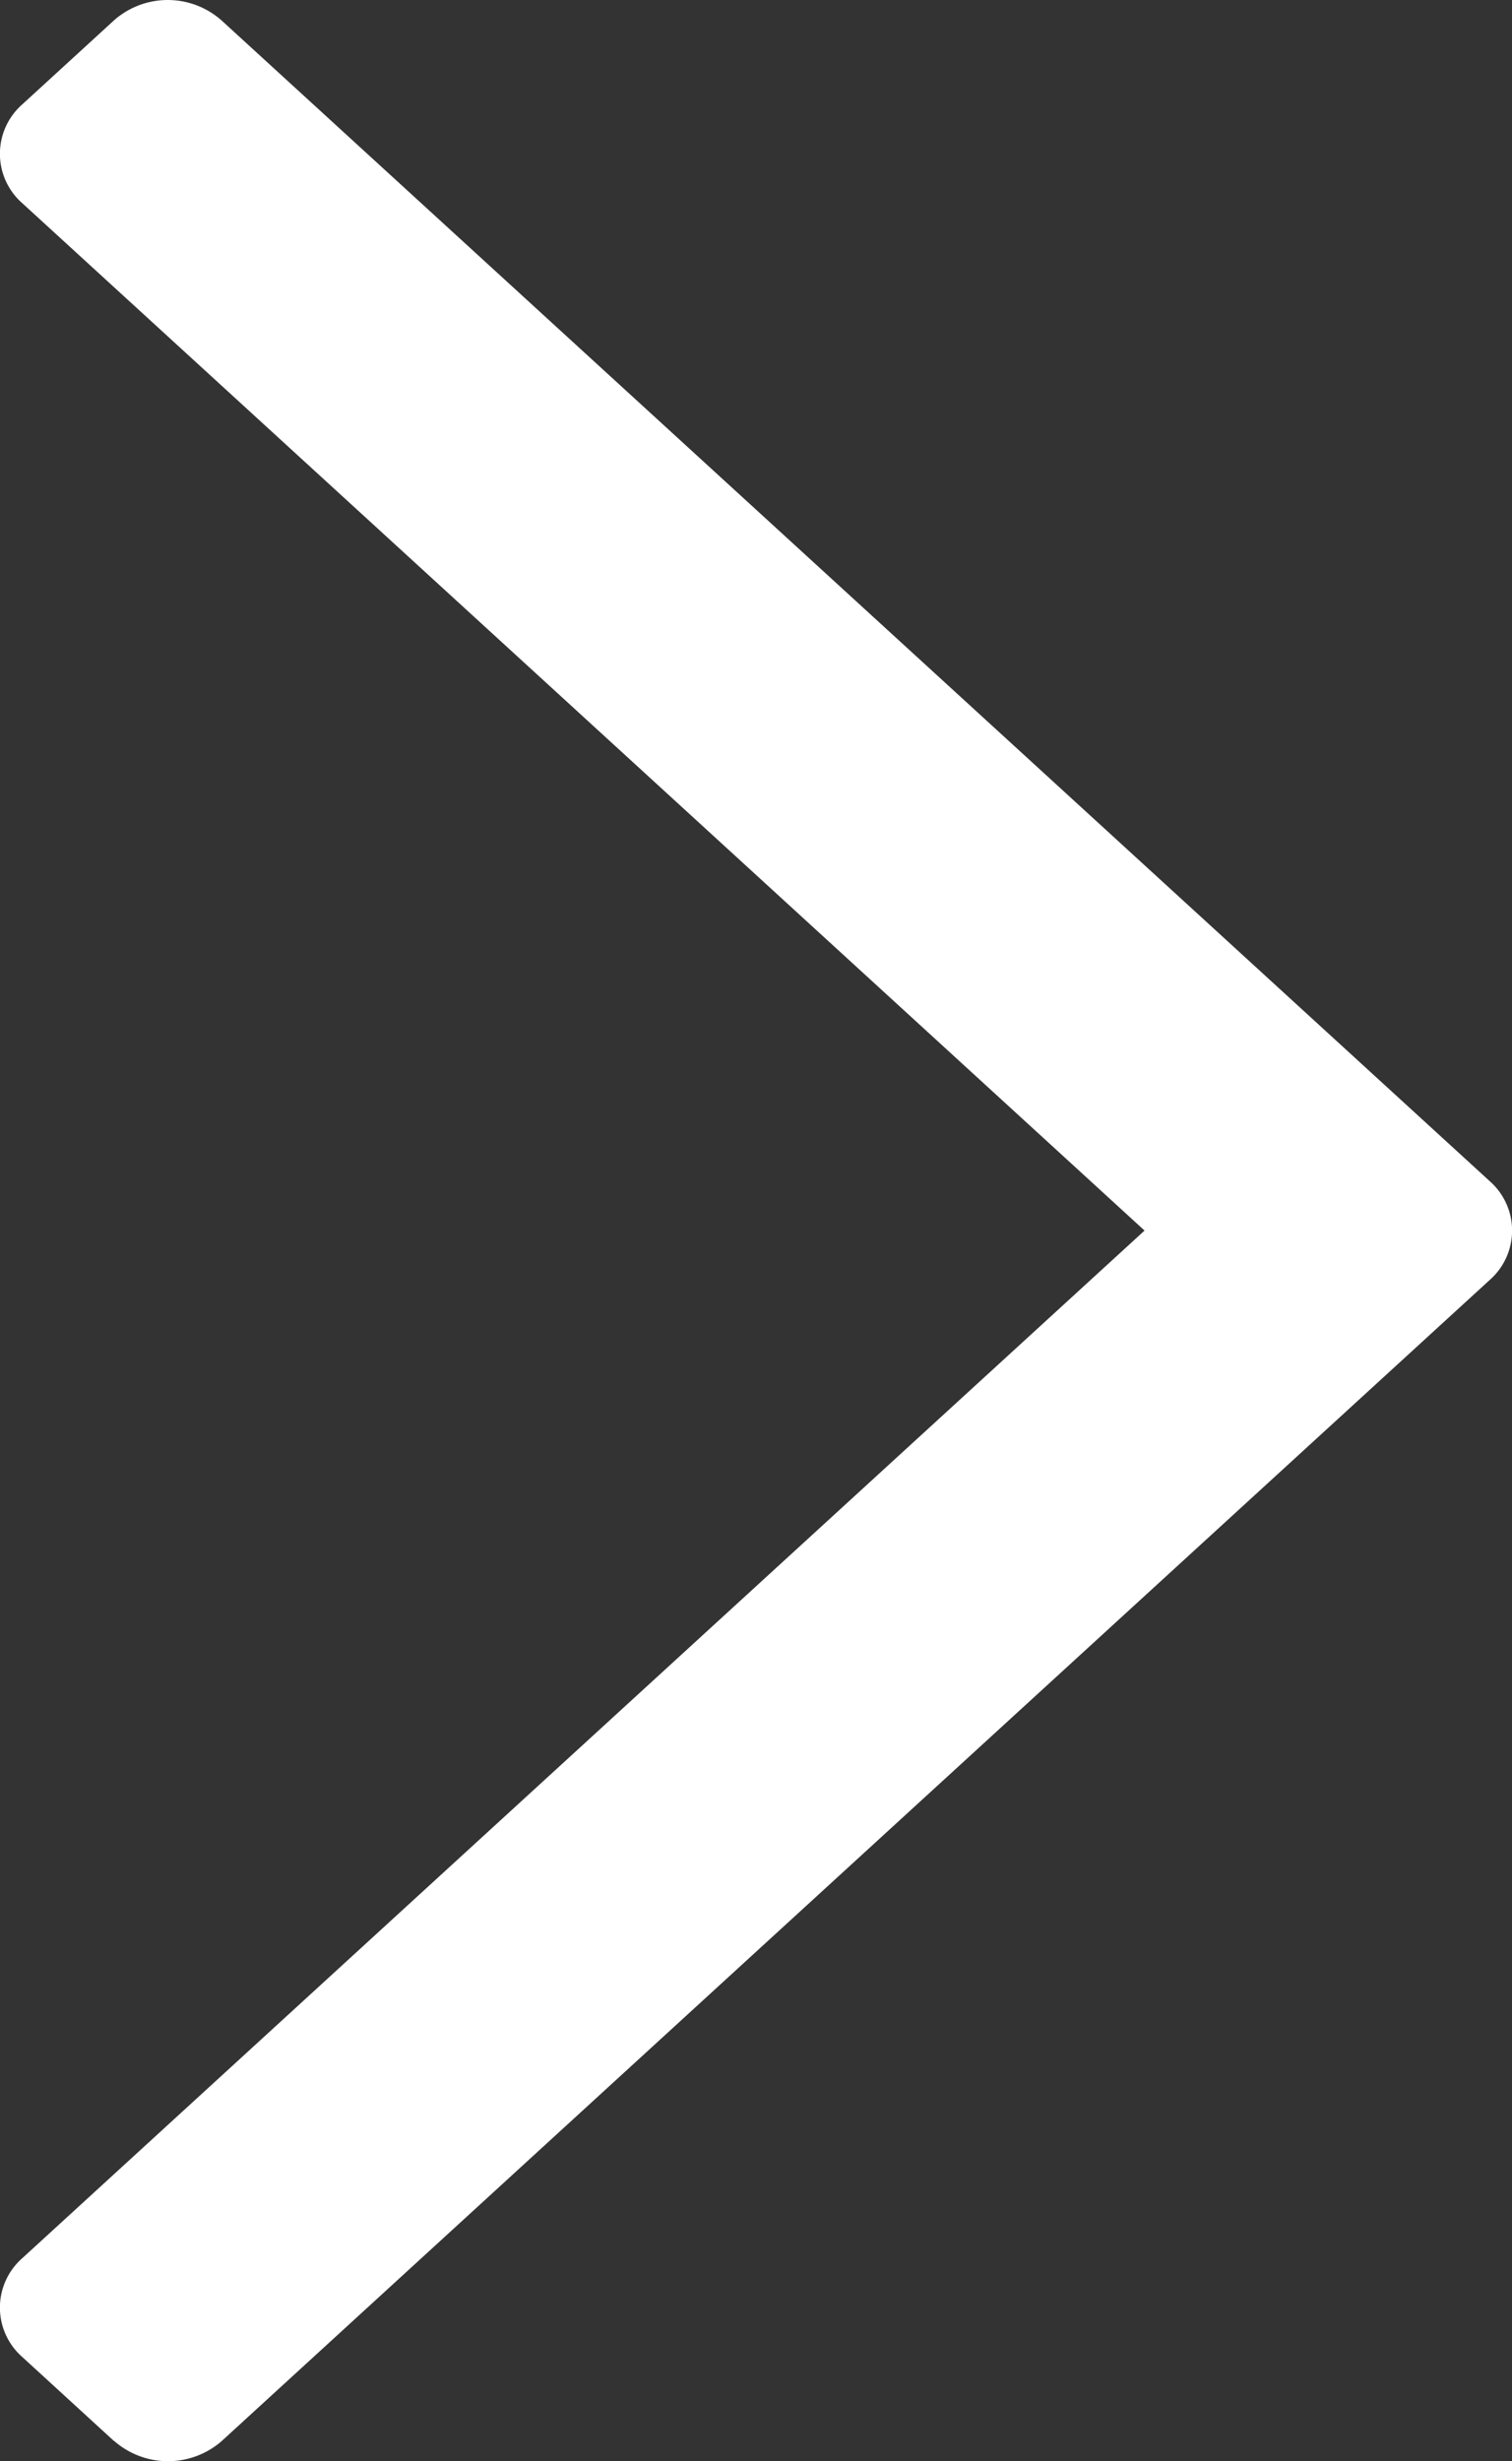
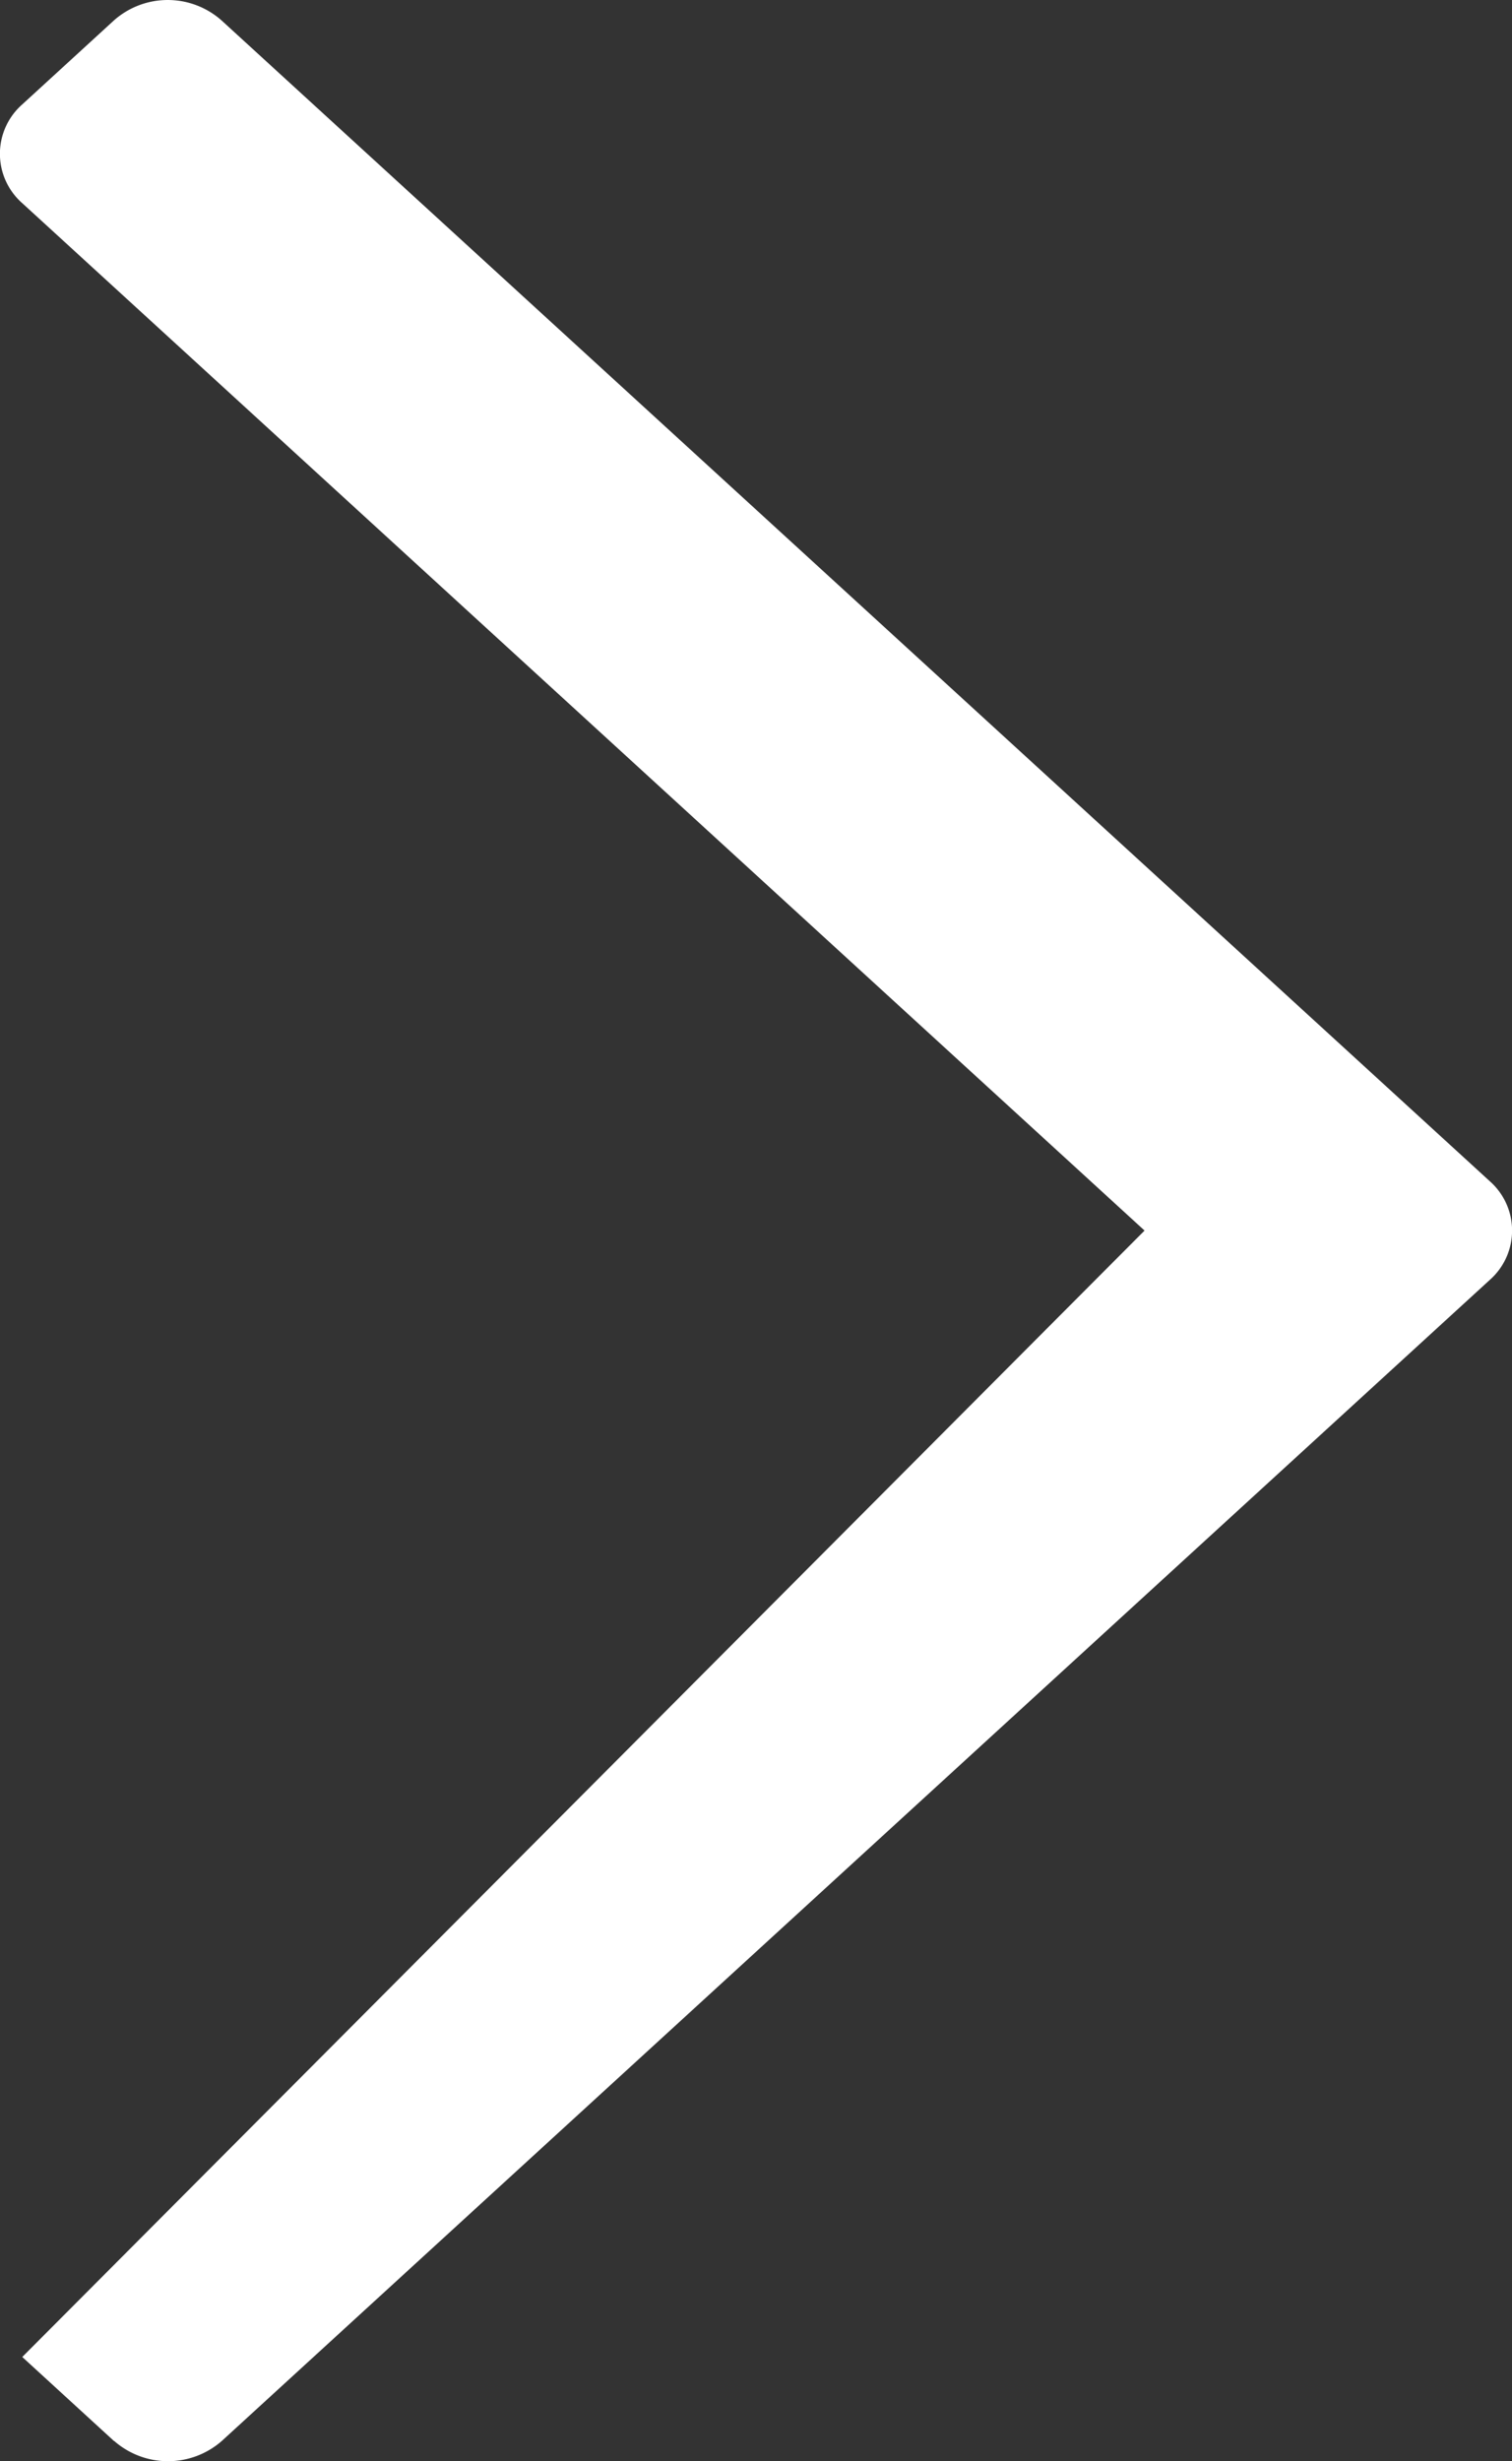
<svg xmlns="http://www.w3.org/2000/svg" width="5.909" height="9.618" viewBox="0 0 5.909 9.618">
  <rect x="0" y="0" width="5.909" height="9.618" fill="#333333" stroke="none" />
-   <path id="Union_1" data-name="Union 1" d="M.445,9.539.087,9.211a.257.257,0,0,1,0-.386L4.473,4.809.087.794a.257.257,0,0,1,0-.386L.445.08a.317.317,0,0,1,.421,0L5.822,4.616a.257.257,0,0,1,0,.386L.867,9.539a.319.319,0,0,1-.421,0Z" fill="#fff" />
+   <path id="Union_1" data-name="Union 1" d="M.445,9.539.087,9.211L4.473,4.809.087.794a.257.257,0,0,1,0-.386L.445.08a.317.317,0,0,1,.421,0L5.822,4.616a.257.257,0,0,1,0,.386L.867,9.539a.319.319,0,0,1-.421,0Z" fill="#fff" />
</svg>